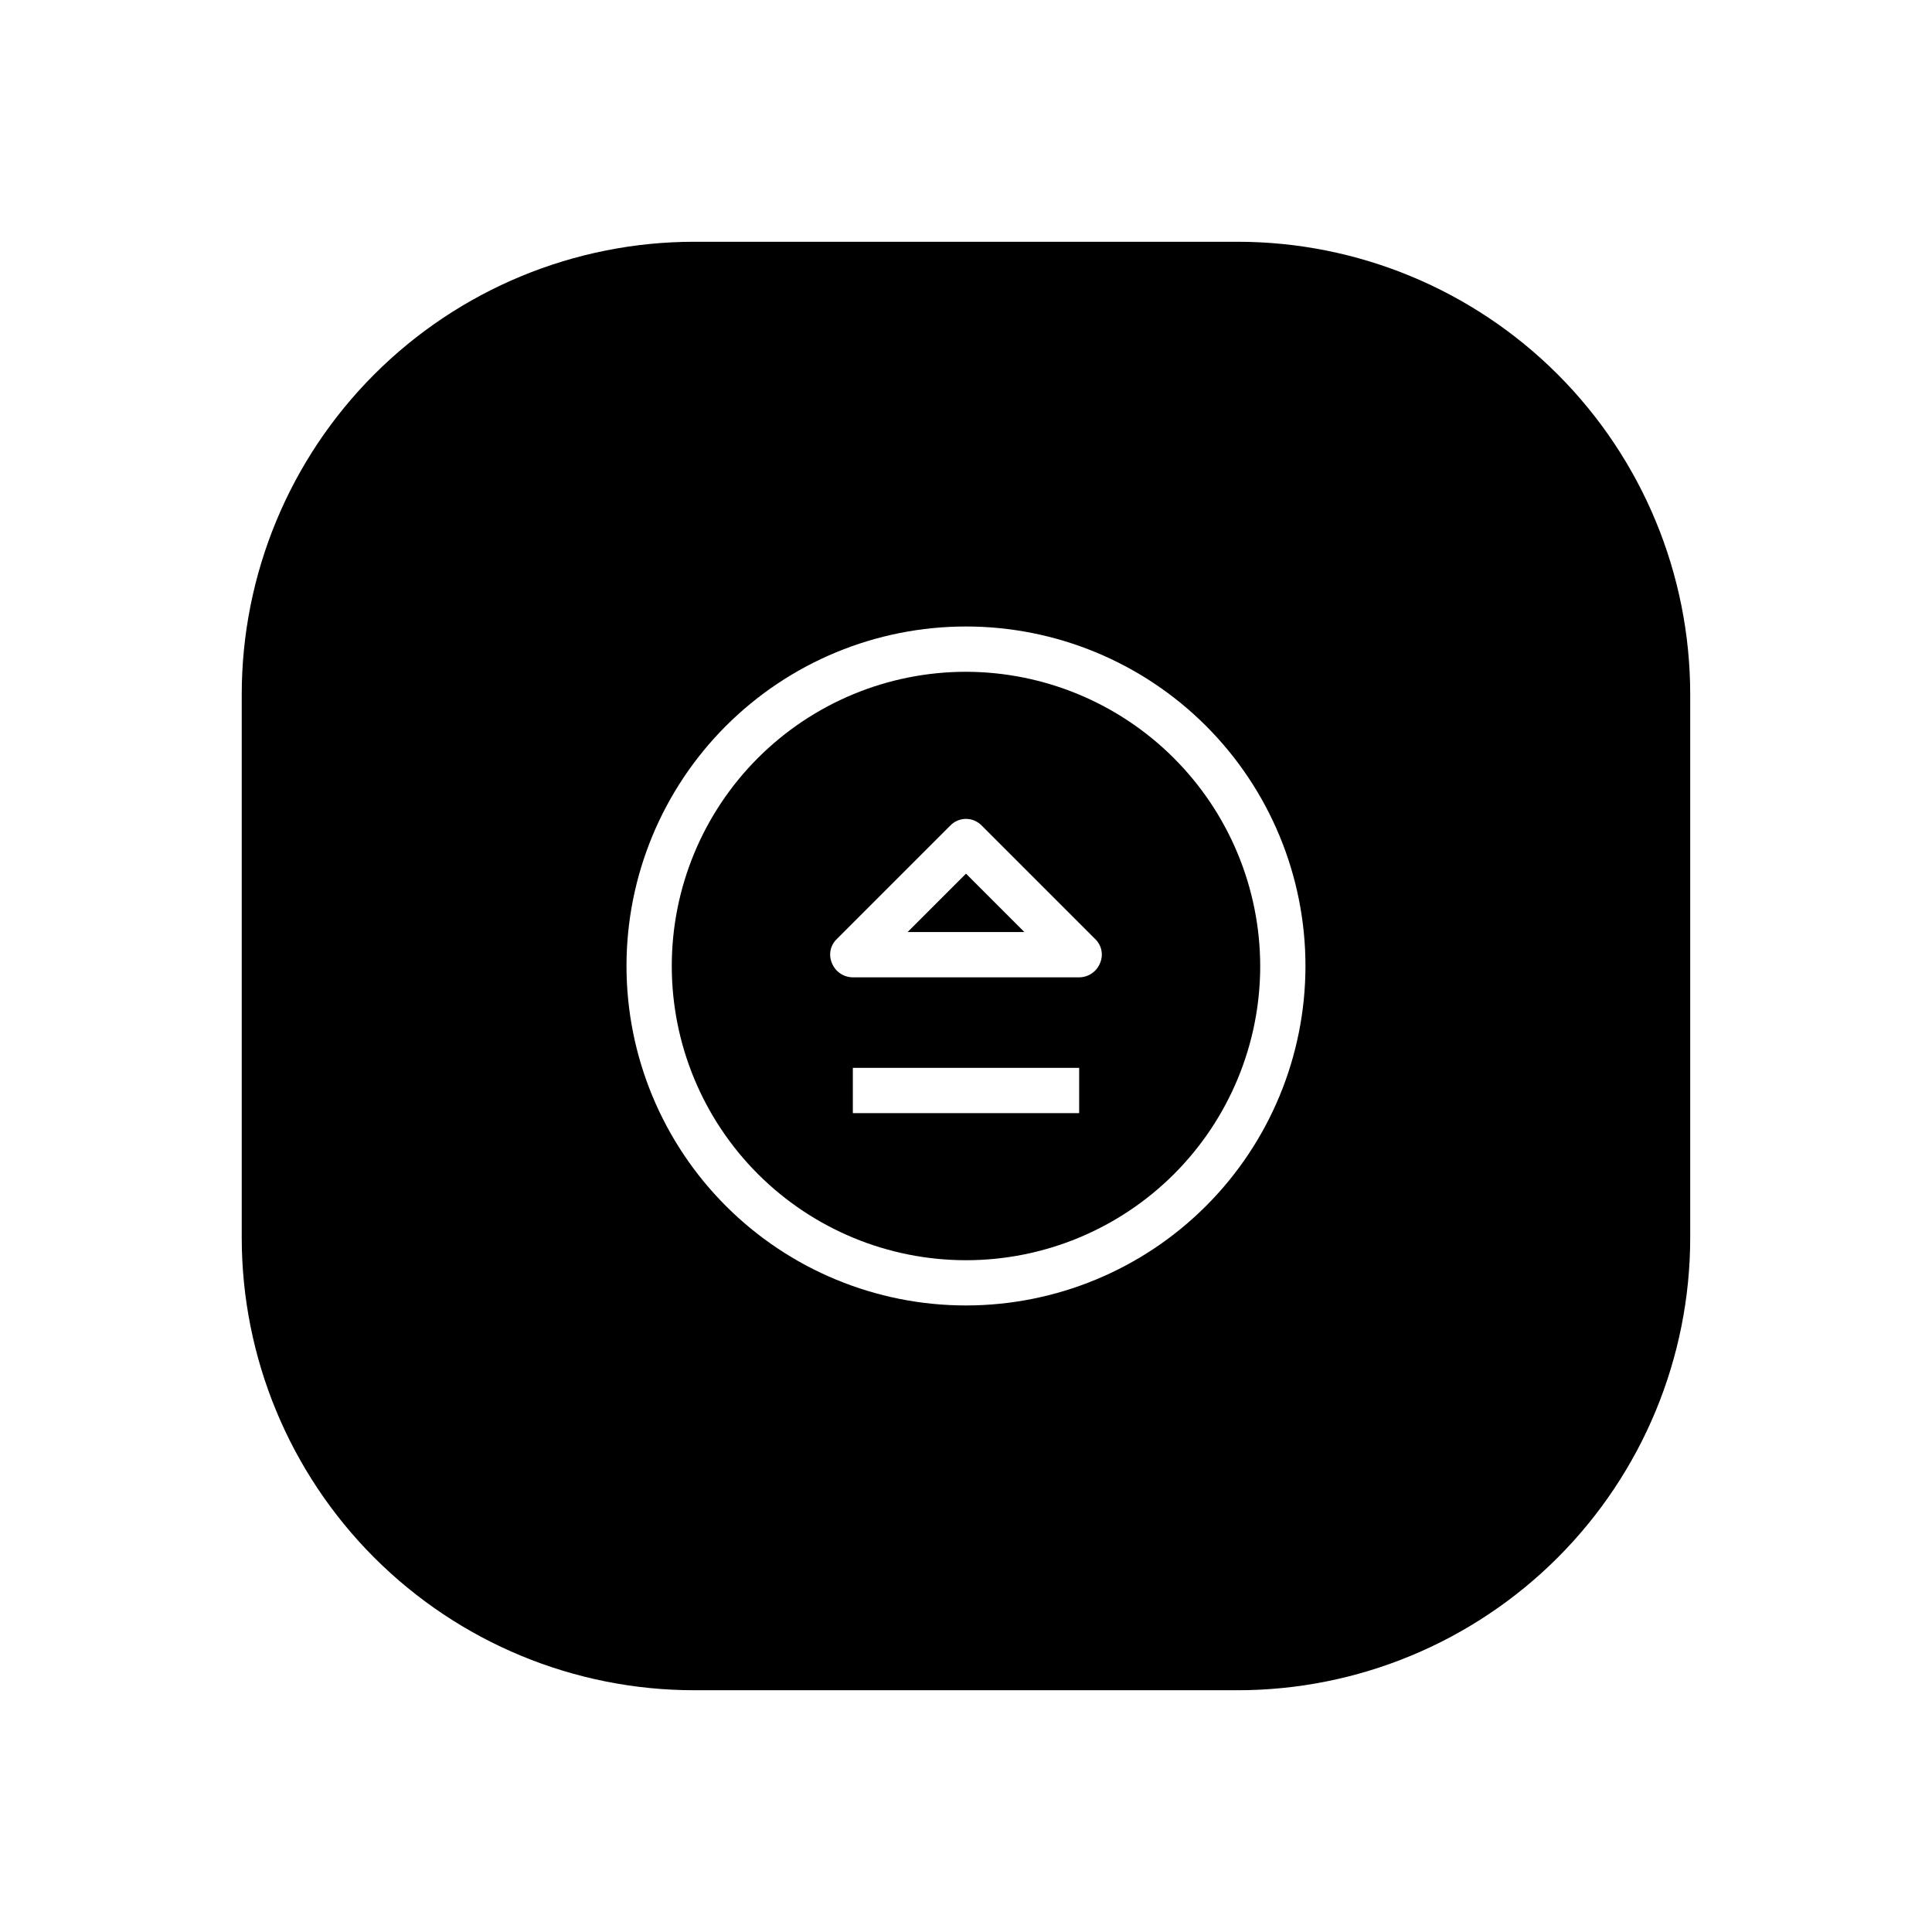
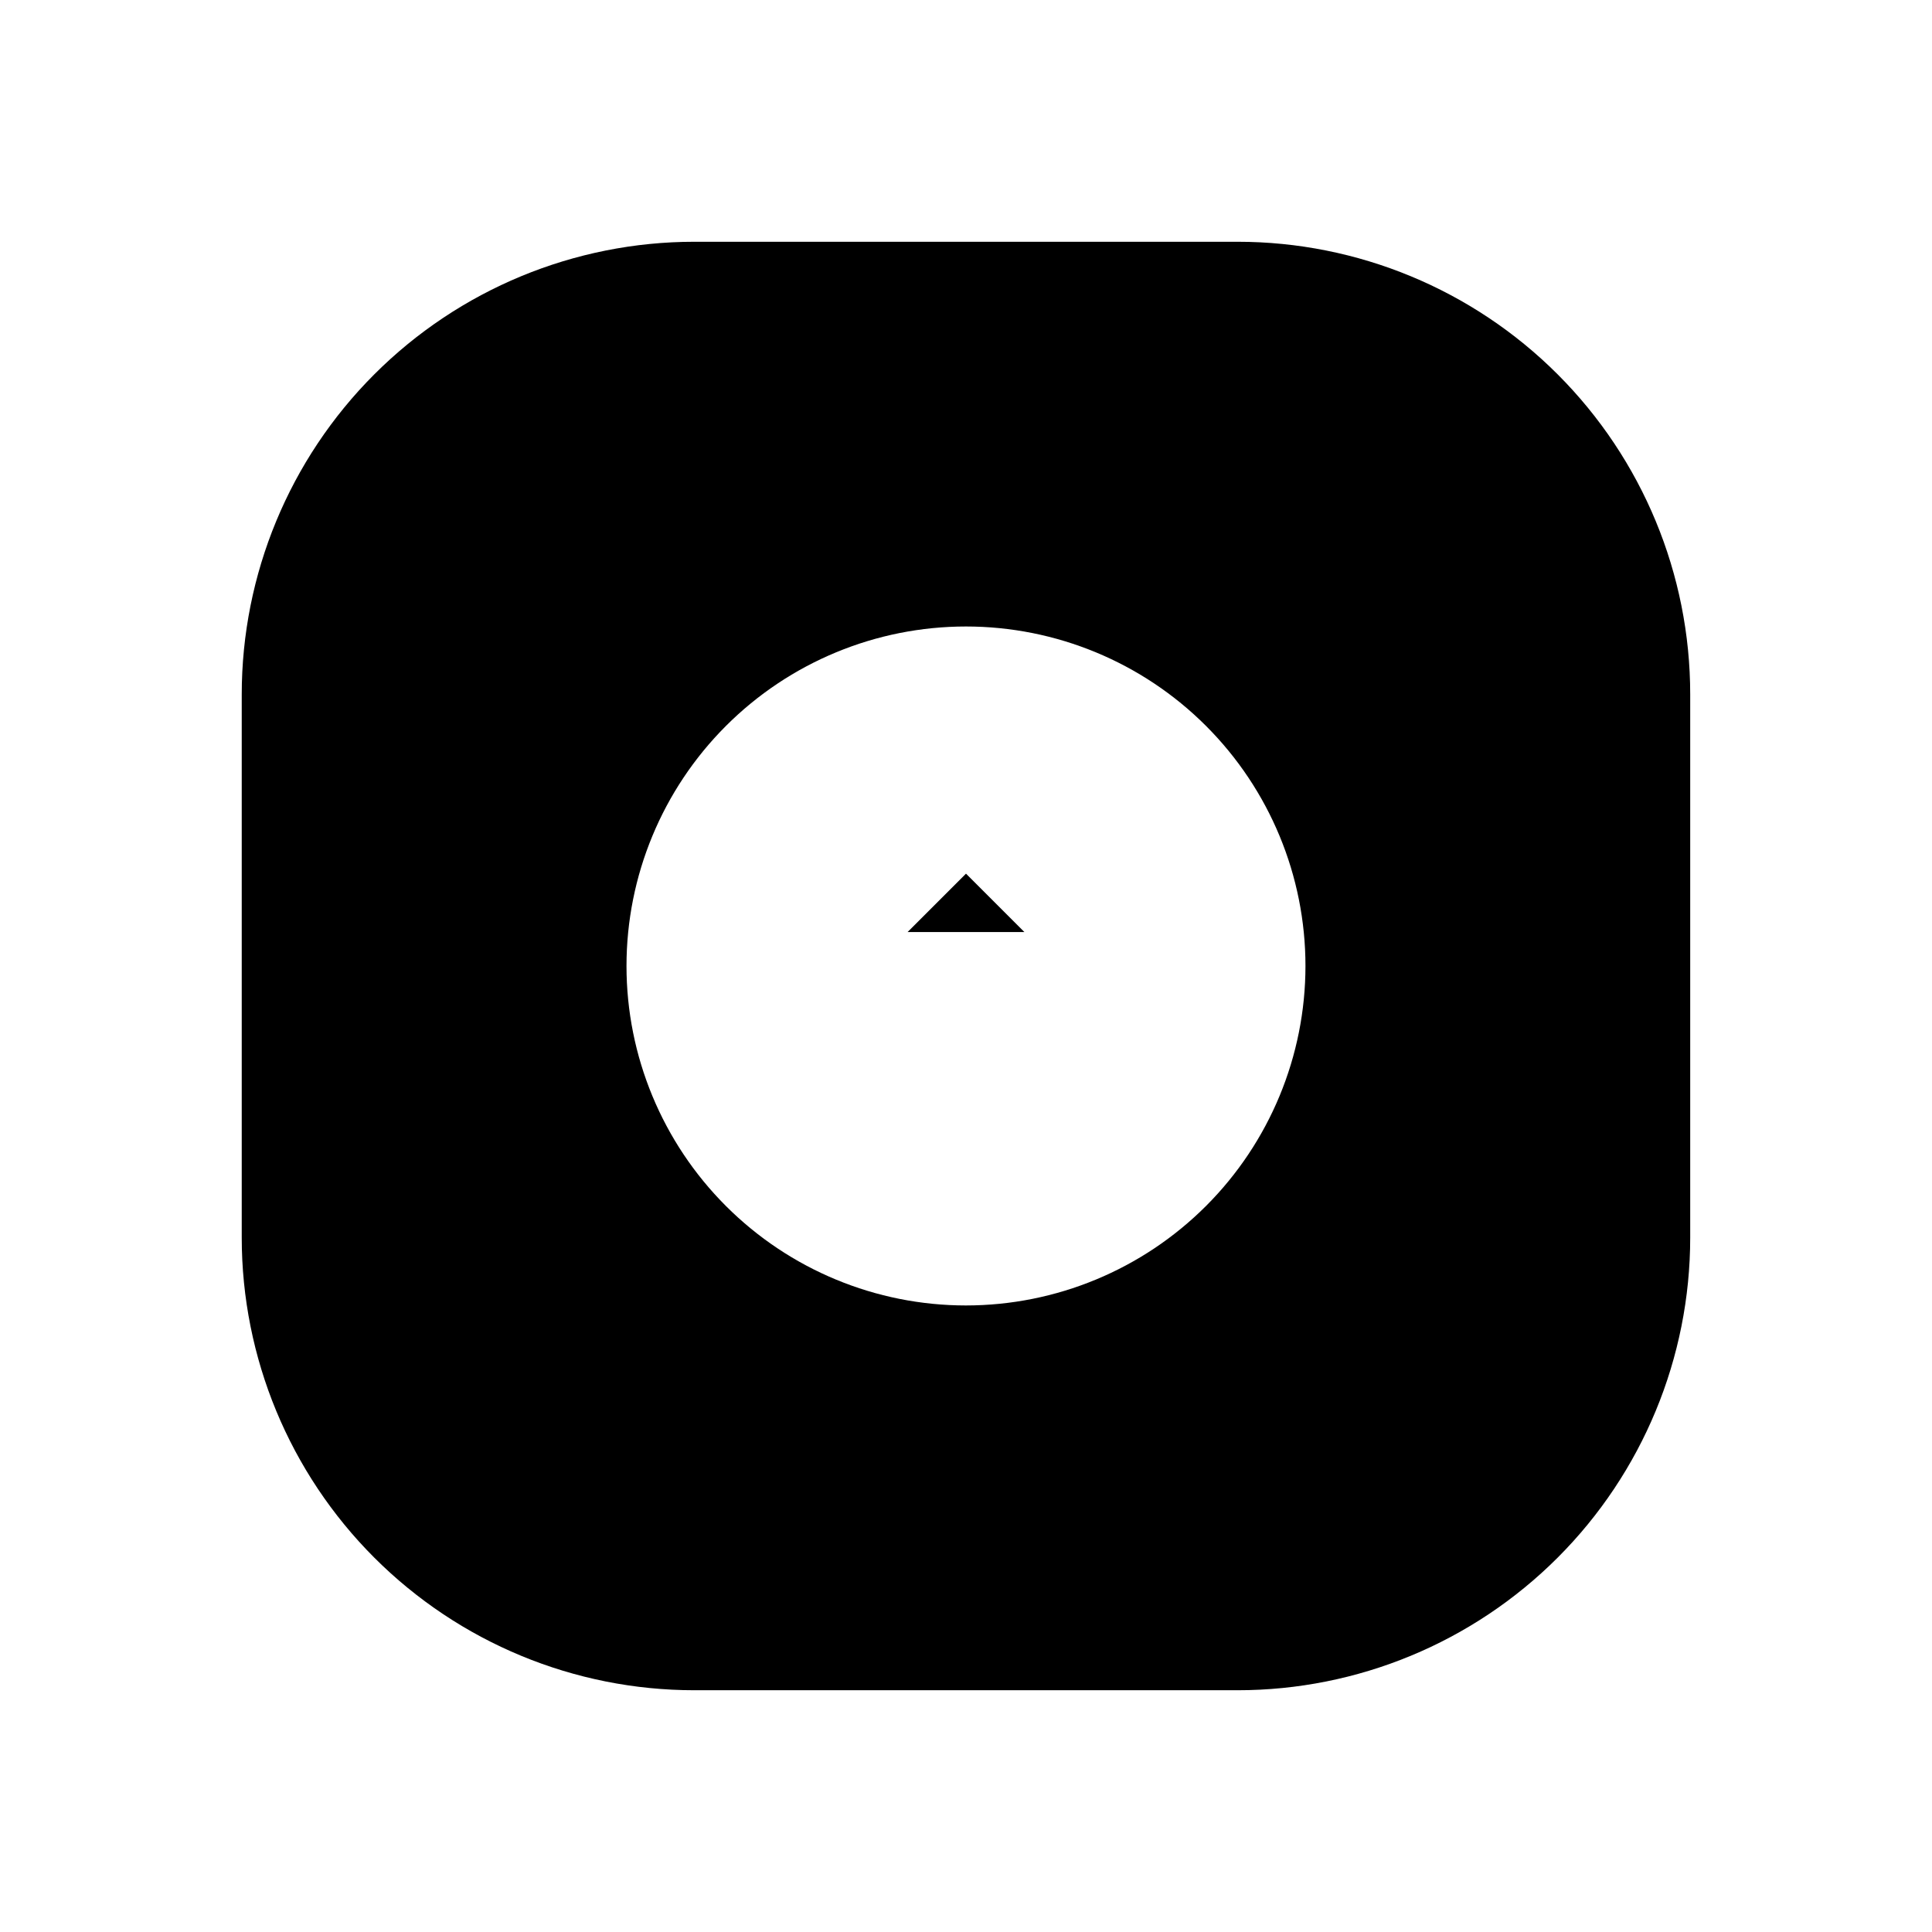
<svg xmlns="http://www.w3.org/2000/svg" fill="#000000" width="800px" height="800px" version="1.1" viewBox="144 144 512 512">
  <g>
    <path d="m384.52 391h30.949l-15.473-15.473z" />
-     <path d="m400 322.03c-20.68 0-40.512 8.215-55.137 22.836-14.621 14.625-22.836 34.457-22.836 55.137 0 20.676 8.215 40.508 22.836 55.133 14.625 14.621 34.457 22.836 55.137 22.836 20.676 0 40.508-8.215 55.133-22.836 14.621-14.625 22.836-34.457 22.836-55.133-0.039-20.668-8.27-40.477-22.883-55.09-14.613-14.613-34.422-22.844-55.086-22.883zm29.988 116.96h-59.977v-11.996h59.977zm5.519-39.703-0.004-0.004c-0.914 2.242-3.094 3.711-5.516 3.719h-59.977c-2.426-0.008-4.602-1.477-5.519-3.719-0.988-2.219-0.457-4.82 1.32-6.477l29.988-29.988c1.094-1.148 2.609-1.801 4.199-1.801 1.586 0 3.102 0.652 4.195 1.801l29.988 29.988h0.004c1.777 1.656 2.305 4.258 1.316 6.477z" />
    <path d="m471.97 208.07h-143.95c-31.816 0-62.328 12.641-84.824 35.133-22.492 22.496-35.133 53.008-35.133 84.824v143.95c0 31.812 12.641 62.324 35.133 84.82 22.496 22.496 53.008 35.133 84.824 35.133h143.95c31.812 0 62.324-12.637 84.82-35.133 22.496-22.496 35.133-53.008 35.133-84.82v-143.95c0-31.816-12.637-62.328-35.133-84.824-22.496-22.492-53.008-35.133-84.82-35.133zm-71.973 281.89c-23.863 0-46.746-9.48-63.617-26.352-16.871-16.871-26.352-39.754-26.352-63.613 0-23.863 9.48-46.746 26.352-63.617 16.871-16.871 39.754-26.352 63.617-26.352 23.859 0 46.742 9.48 63.613 26.352 16.871 16.871 26.352 39.754 26.352 63.617-0.008 23.855-9.488 46.734-26.359 63.605-16.871 16.871-39.75 26.352-63.605 26.359z" />
  </g>
</svg>